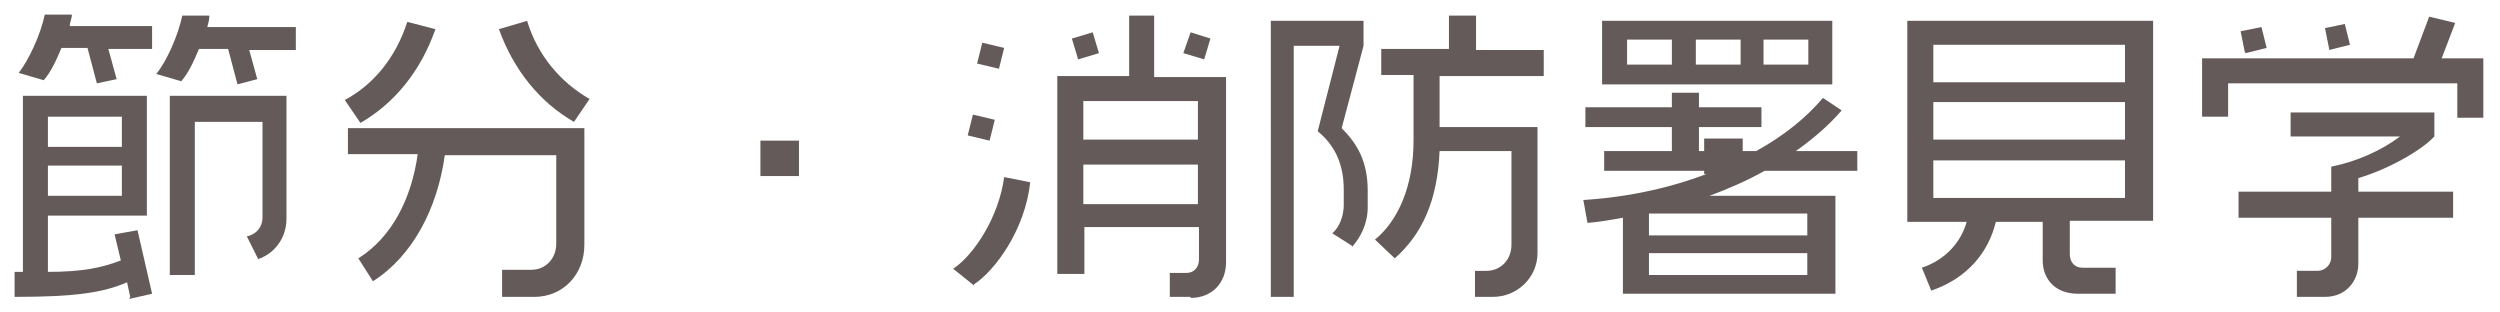
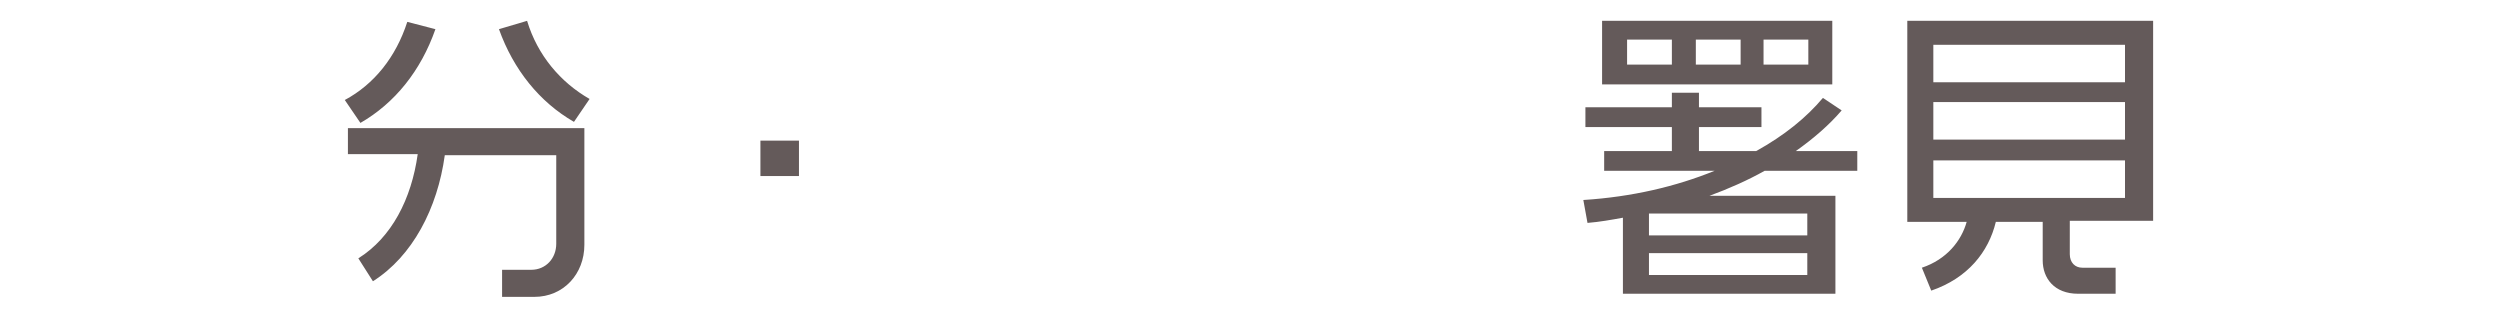
<svg xmlns="http://www.w3.org/2000/svg" id="_レイヤー_1" data-name="レイヤー 1" version="1.1" viewBox="0 0 240 30">
  <defs>
    <style>
      .cls-1 {
        fill: #645a5a;
        stroke-width: 0px;
      }
    </style>
  </defs>
-   <path class="cls-1" d="M163.6,16.7v-3.4h3.7v3.4h-3.7Z" />
  <g>
-     <path class="cls-1" d="M12.5,28.5l-.3-1.4c-2.3,1-5,1.4-10.8,1.4v-2.4h.8V9.2h11.9v11.5H4.6v5.4c3.3,0,5.2-.4,7-1.1l-.6-2.5,2.2-.4,1.4,6.1-2.2.5ZM10.4,4.7l.8,2.9-1.9.4-.9-3.4h-2.5c-.5,1.2-1,2.3-1.7,3.1l-2.4-.7c1-1.3,2.1-3.7,2.5-5.6h2.6c0,.4-.2.7-.2,1.1h7.9v2.2h-4.1ZM11.7,11.2h-7.1v2.9h7.1v-2.9ZM11.7,15.9h-7.1v2.9h7.1v-2.9ZM23.9,4.7l.8,2.9-1.9.5-.9-3.4h-2.8c-.5,1.2-1,2.3-1.7,3.1l-2.4-.7c1-1.2,2.1-3.7,2.5-5.6h2.6c0,.4-.1.7-.2,1.1h8.5v2.2h-4.5ZM24.8,24.9l-1.1-2.2c.9-.2,1.5-.9,1.5-1.8v-9.2h-6.5v14.7h-2.4V9.2h11.2v11.8c0,1.9-1.2,3.4-2.8,3.9Z" />
    <path class="cls-1" d="M34.6,11.8l-1.5-2.2c2.8-1.5,4.9-4.1,6-7.5l2.7.7c-1.4,4-3.9,7.1-7.2,9ZM51.2,28.5h-3v-2.6h2.8c1.4,0,2.4-1.1,2.4-2.5v-8.5h-10.7c-.7,5.1-3.1,9.7-6.9,12.1l-1.4-2.2c3.2-2,5.1-5.7,5.7-10h-6.7v-2.5h22.7v11.2c0,2.8-2,5-4.8,5ZM55.1,11.7c-3.3-1.9-5.8-5-7.2-8.9l2.7-.8c1,3.3,3.2,5.9,6,7.5l-1.5,2.2Z" />
    <path class="cls-1" d="M73,16.9v-3.4h3.7v3.4h-3.7Z" />
-     <path class="cls-1" d="M93.5,27.4l-2-1.6c2-1.3,4.4-5,4.9-8.8l2.5.5c-.5,4.6-3.4,8.5-5.4,9.8ZM95,13.5l-2.1-.5.5-2,2.1.5-.5,2ZM95.9,6.6l-2.1-.5.5-2,2.1.5-.5,2ZM114.3,28.5h-2v-2.3h1.6c.7,0,1.2-.5,1.2-1.3v-3.1h-11v4.5h-2.6V7.3h6.9V1.5h2.4v5.9h6.9v17.8c0,1.9-1.3,3.4-3.4,3.4ZM103.5,5.7l-.6-2,2-.6.6,2-2,.6ZM115,9.7h-11v3.7h11v-3.7ZM115,15.8h-11v3.8h11v-3.8ZM115.6,5.7l-2-.6.7-2,1.9.6-.6,2Z" />
-     <path class="cls-1" d="M129.8,23.6l-1.9-1.2c.7-.6,1.1-1.7,1.1-2.7v-1.5c0-2.5-.9-4.3-2.5-5.6l2.1-8.2h-4.4v24.1h-2.2V2h8.9v2.4l-2.1,7.9c1.5,1.5,2.5,3.2,2.5,6v1.6c0,1.6-.7,2.9-1.5,3.8ZM138.2,7.3v4.9h9.4v12.1c0,2.3-1.9,4.2-4.3,4.2h-1.7v-2.5h1.1c1.4,0,2.4-1.1,2.4-2.5v-9h-6.9c-.2,4.8-1.7,8-4.3,10.3l-1.9-1.8c2.2-1.8,3.7-5.1,3.7-9.5v-6.3h-3.1v-2.5h6.5V1.5h2.6v3.3h6.5v2.5h-9.9Z" />
    <path class="cls-1" d="M169.4,16.4c-1.6.9-3.4,1.7-5.3,2.4h12.1v9.4h-20.4v-7.3c-1.1.2-2.2.4-3.4.5l-.4-2.2c4.7-.3,8.9-1.3,12.6-2.8h-10.6v-1.9h6.5v-2.3h-8.3v-1.9h8.3v-1.4h2.6v1.4h6v1.9h-6v2.3h5.5c2.7-1.5,4.8-3.2,6.4-5.1l1.8,1.2c-1.2,1.4-2.7,2.7-4.4,3.9h5.9v1.9h-9.1ZM153.8,8V2h22.1v6.1h-22.1ZM160.5,3.8h-4.3v2.4h4.3v-2.4ZM173.5,20.5h-15.2v2.1h15.2v-2.1ZM173.5,24.3h-15.2v2.1h15.2v-2.1ZM167.1,3.8h-4.3v2.4h4.3v-2.4ZM173.6,3.8h-4.3v2.4h4.3v-2.4Z" />
    <path class="cls-1" d="M198.7,21.2v3.2c0,.8.5,1.3,1.2,1.3h3.2v2.5h-3.6c-2.3,0-3.4-1.5-3.4-3.2v-3.7h-4.5c-.7,2.9-2.7,5.4-6.2,6.6l-.9-2.2c2.4-.8,3.8-2.6,4.3-4.4h-5.7V2h23.6v19.2h-7.9ZM204,4.3h-18.4v3.6h18.4v-3.6ZM204,9.8h-18.4v3.6h18.4v-3.6ZM204,15.4h-18.4v3.6h18.4v-3.6Z" />
-     <path class="cls-1" d="M235.9,11.2v-3.2h-22v3.2h-2.5v-5.6h20.3l1.5-4,2.5.6-1.3,3.4h4v5.7h-2.5ZM226.4,20.9v4.4c0,1.7-1.2,3.2-3.2,3.2h-2.7v-2.5h2c.7,0,1.3-.6,1.3-1.3v-3.8h-8.9v-2.5h8.9v-2.4c2.5-.5,4.9-1.6,6.6-2.9h-10.5v-2.3h13.8v2.3c-1.2,1.3-4.3,3.1-7.3,4v1.3h9.1v2.5h-9.1ZM215.5,5l-.4-2,2-.4.5,2-2,.5ZM223.6,4.7l-.4-2,1.9-.4.5,2-2,.5Z" />
  </g>
</svg>